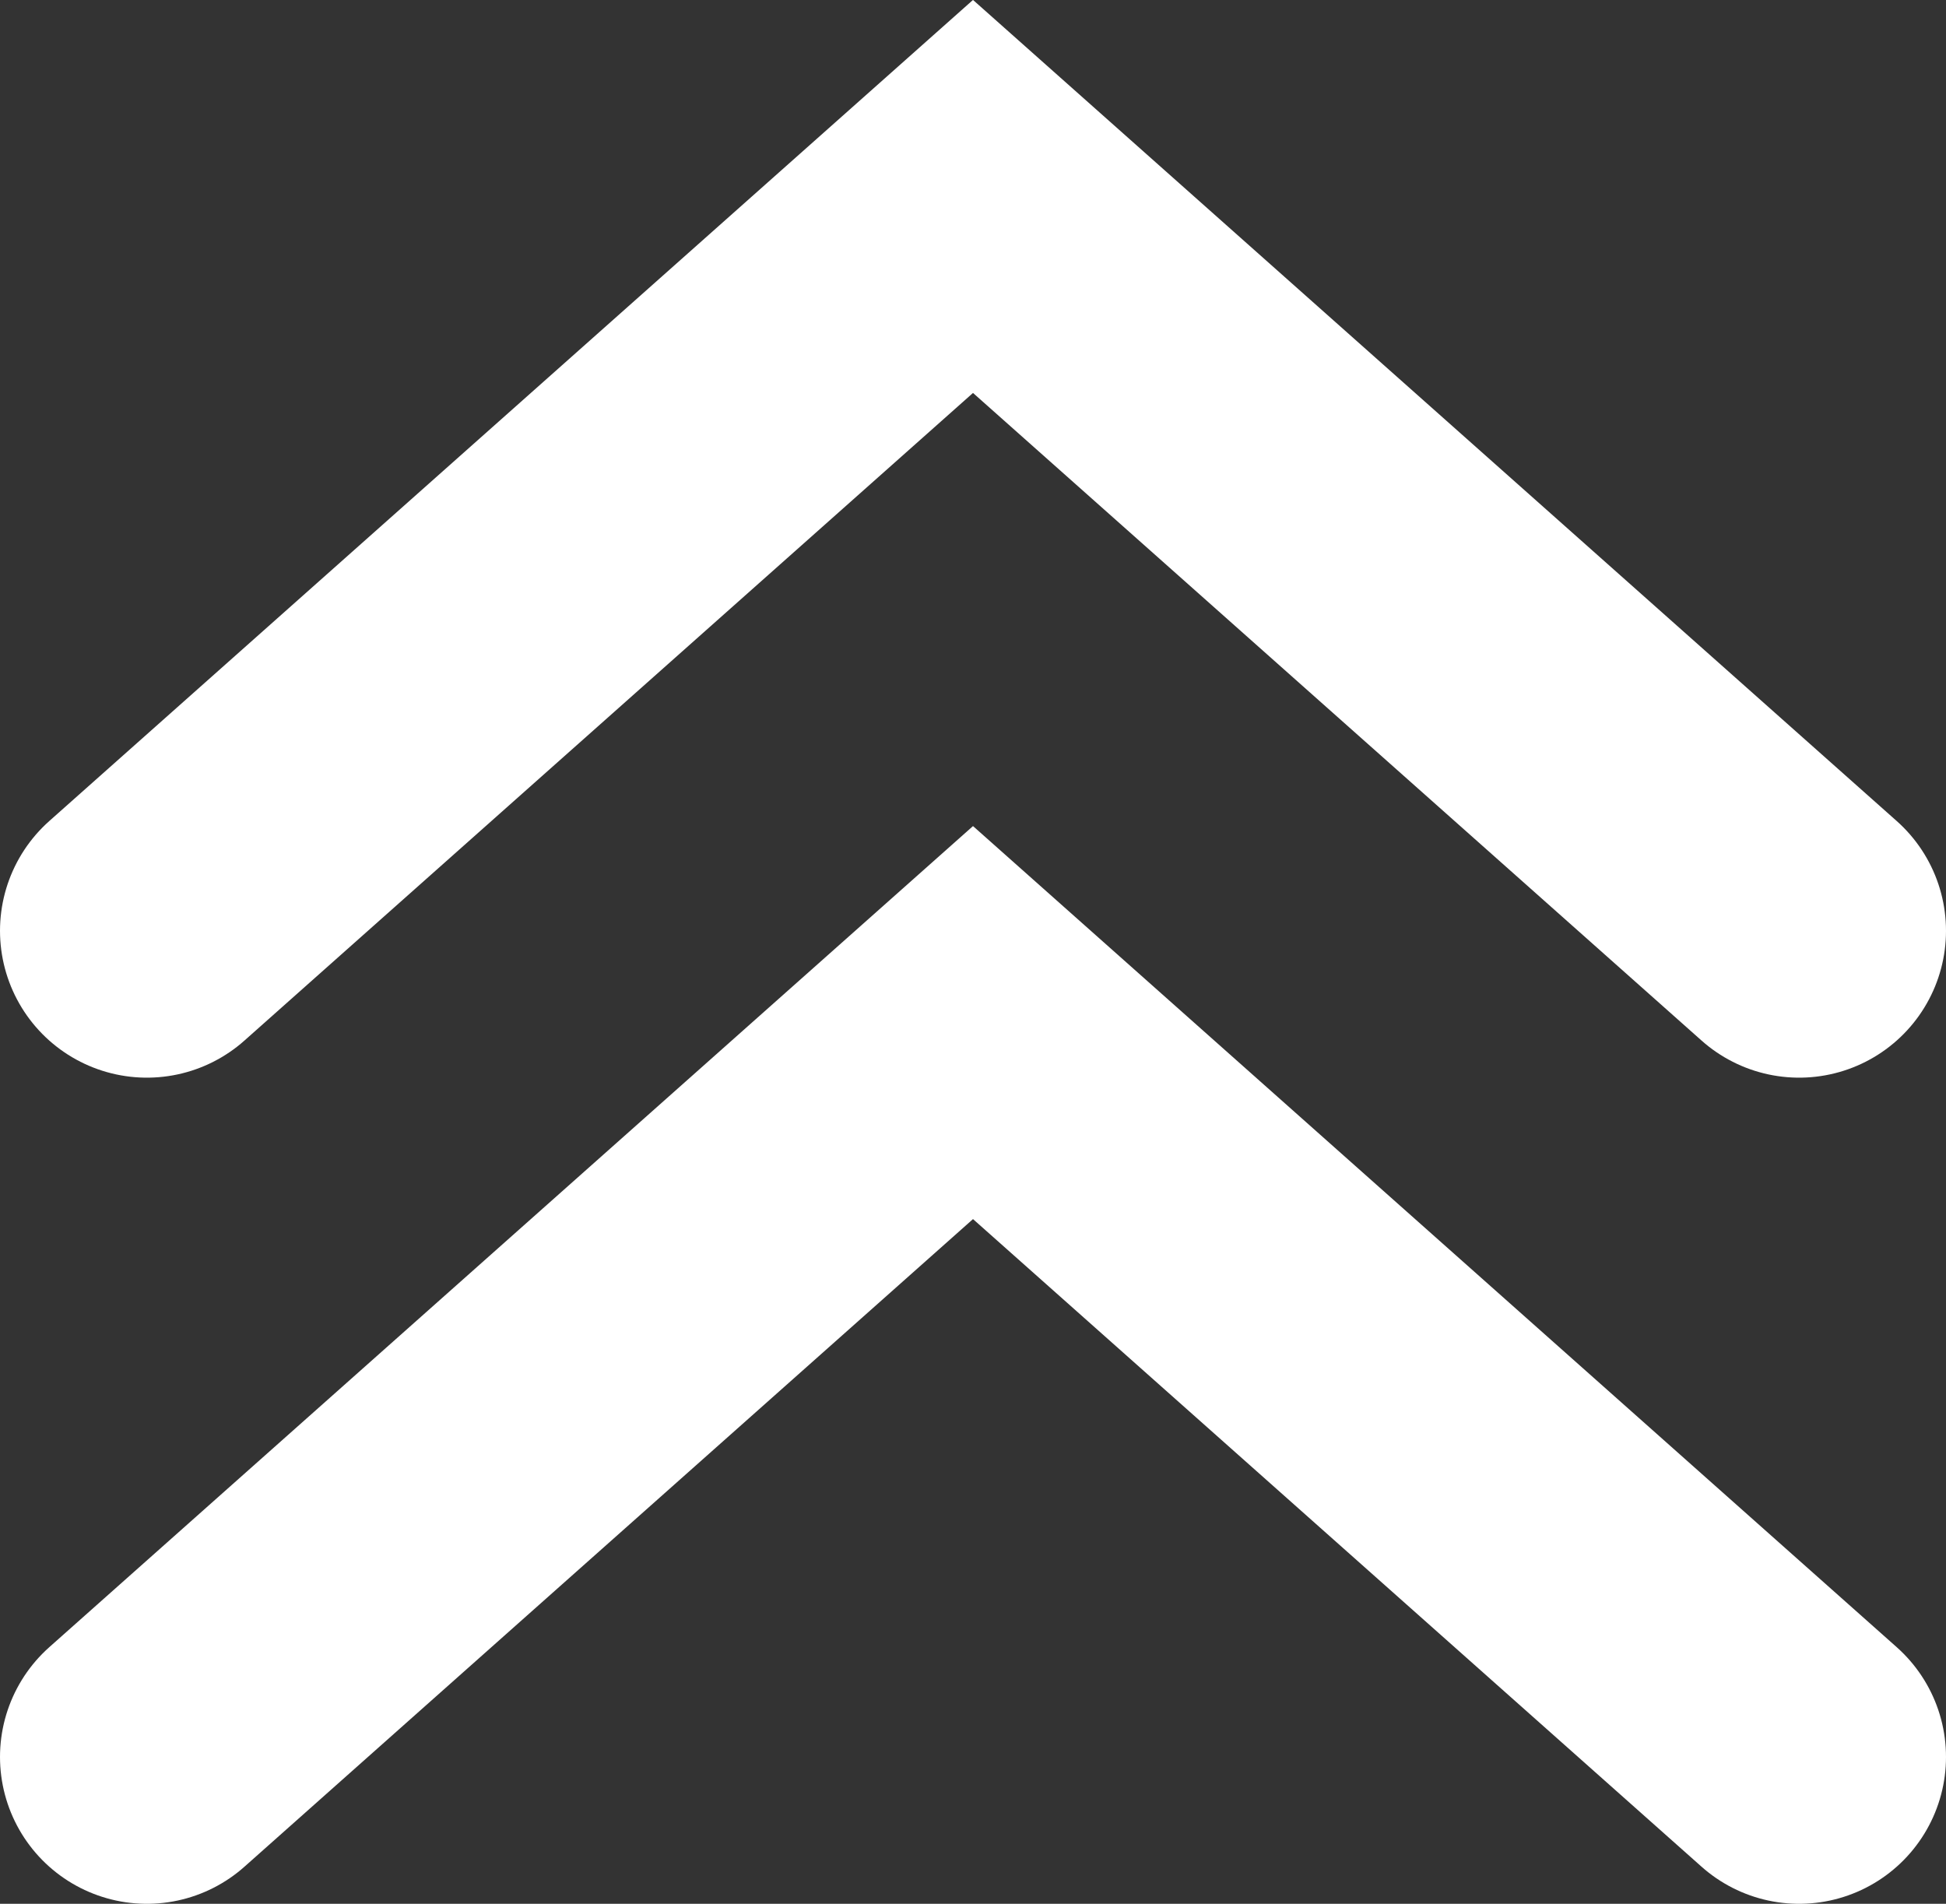
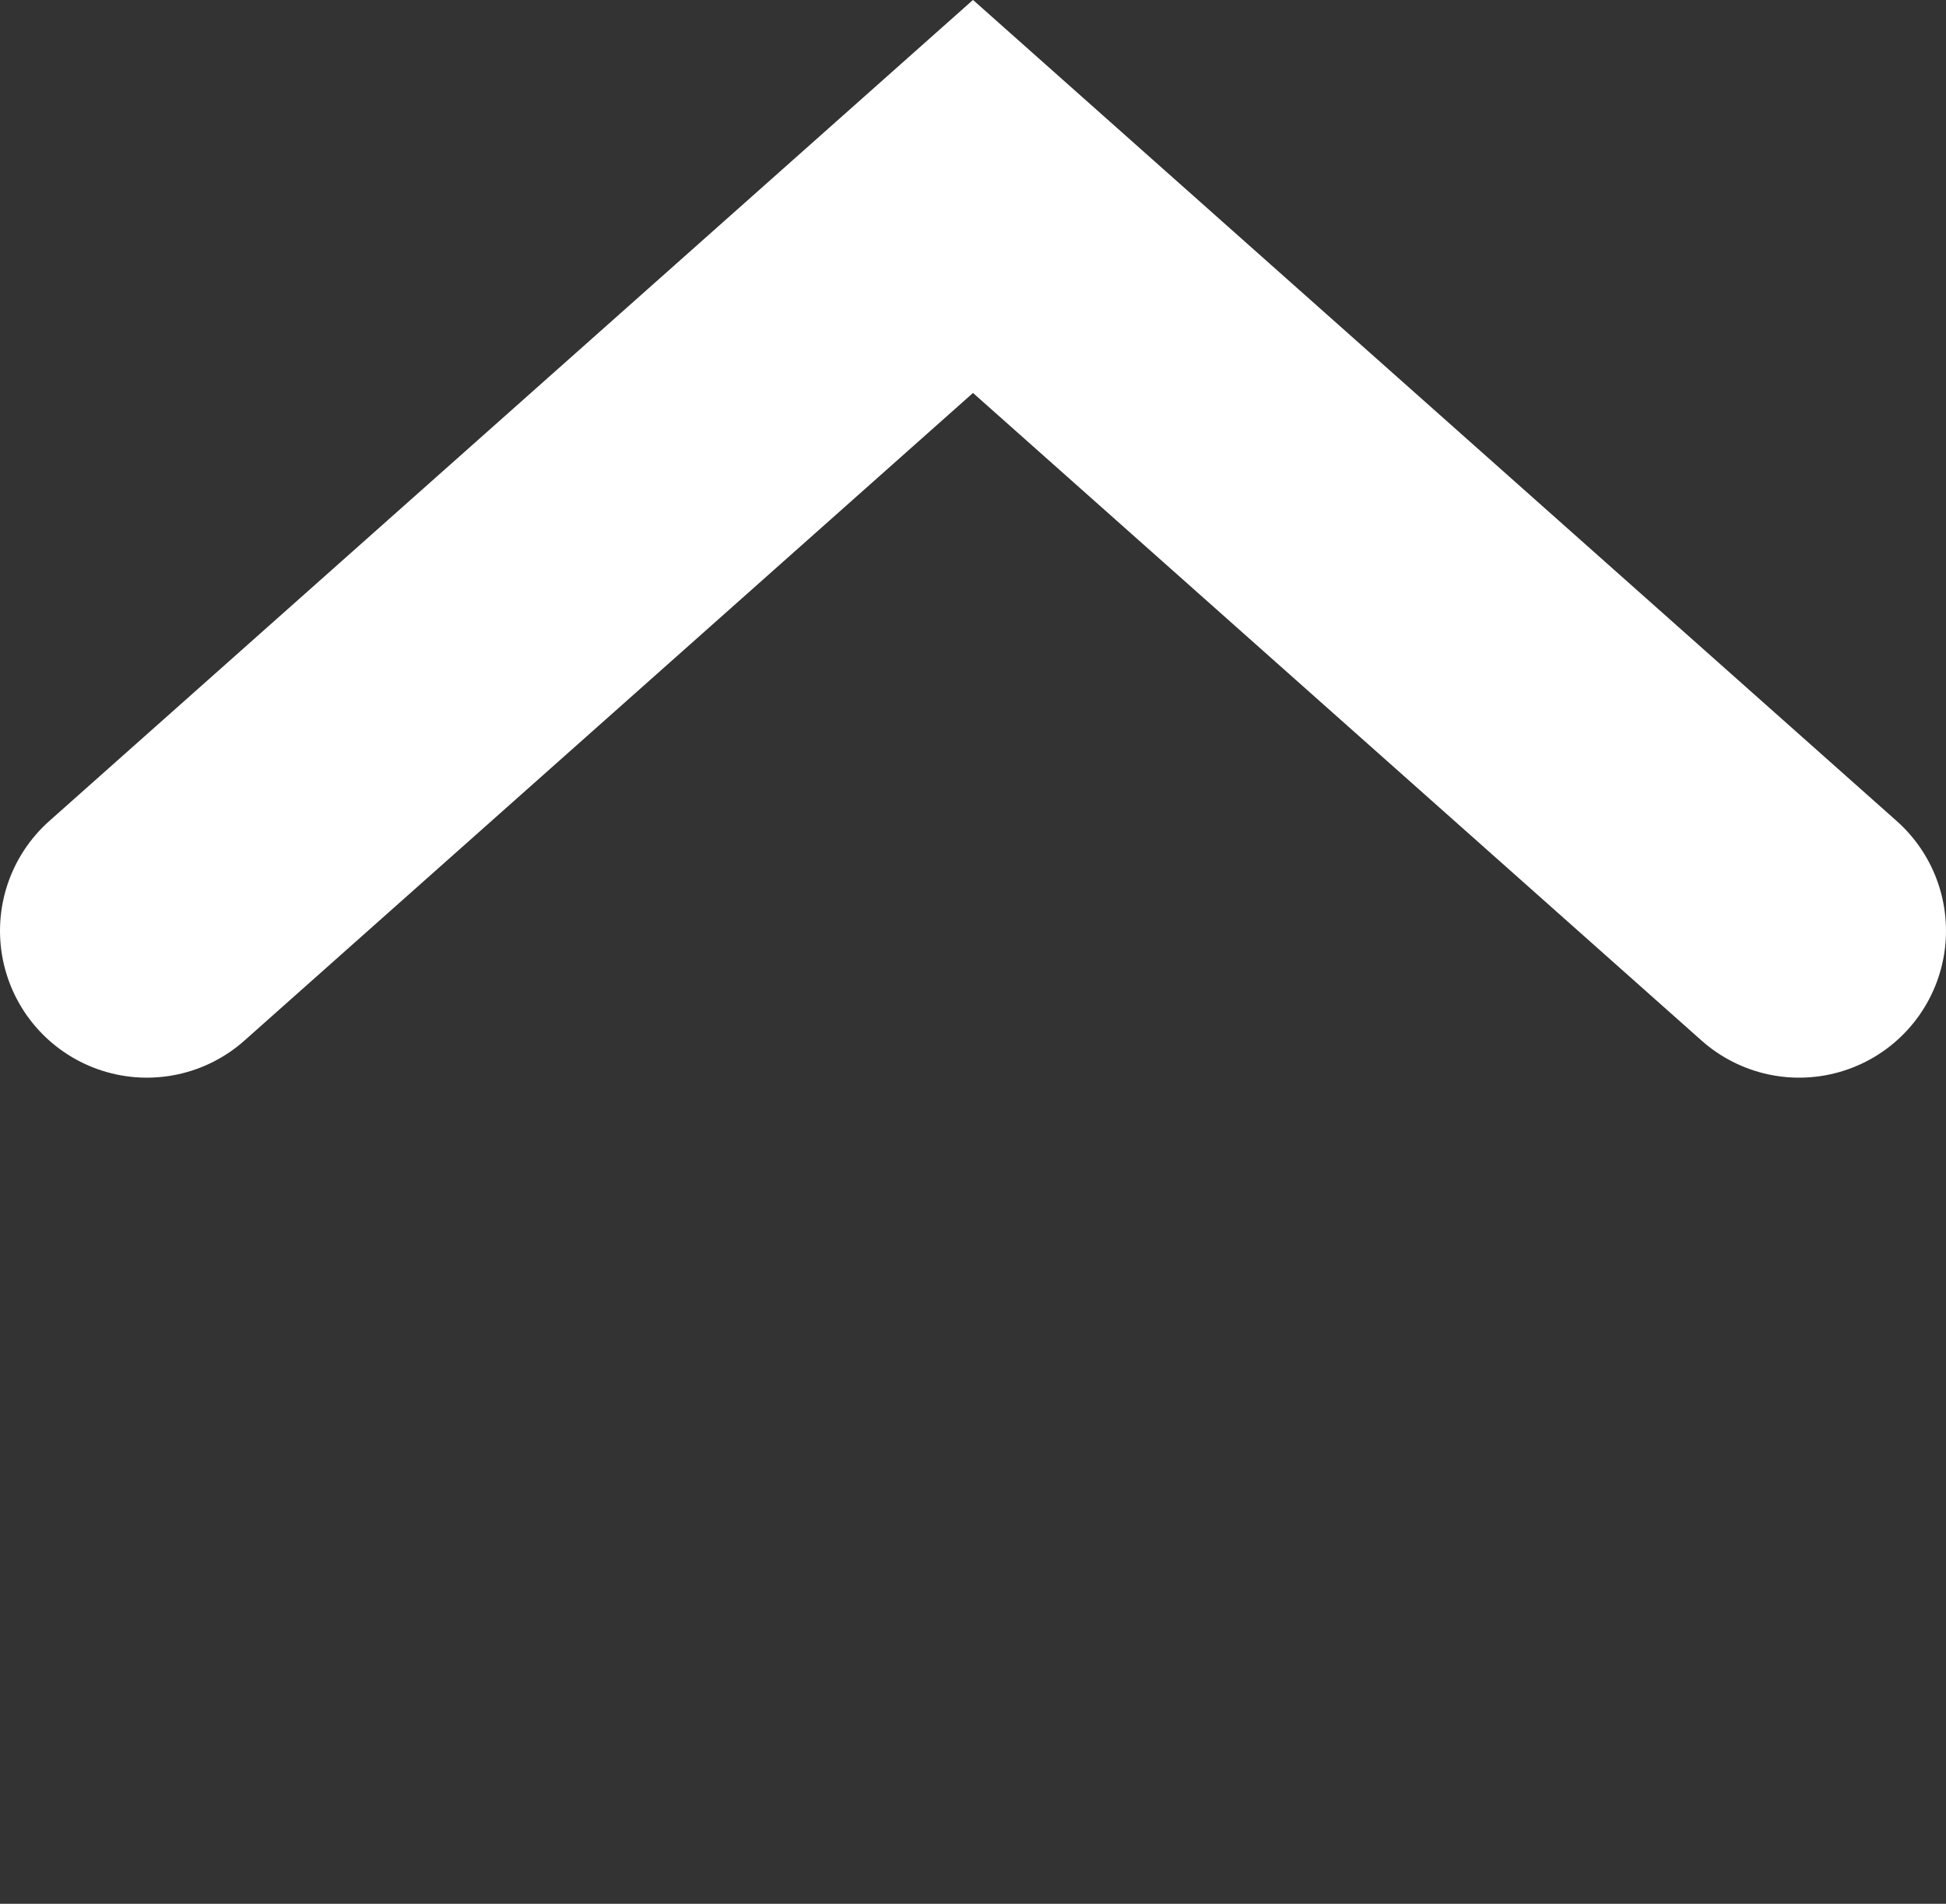
<svg xmlns="http://www.w3.org/2000/svg" id="_レイヤー_2" data-name="レイヤー_2" viewBox="0 0 106 103.7">
  <rect x="0" y="0" width="106" height="103.7" fill="#333333" stroke="none" />
  <defs>
    <style>
      .cls-1 {
        fill: none;
        stroke: #fff;
        stroke-linecap: round;
        stroke-miterlimit: 10;
        stroke-width: 16px;
      }
    </style>
  </defs>
  <g id="_レイヤー_1-2" data-name="レイヤー_1">
    <g>
      <polyline class="cls-1" points="98 50.7 53 10.7 8 50.7" />
-       <polyline class="cls-1" points="98 95.7 53 55.7 8 95.7" />
    </g>
  </g>
</svg>